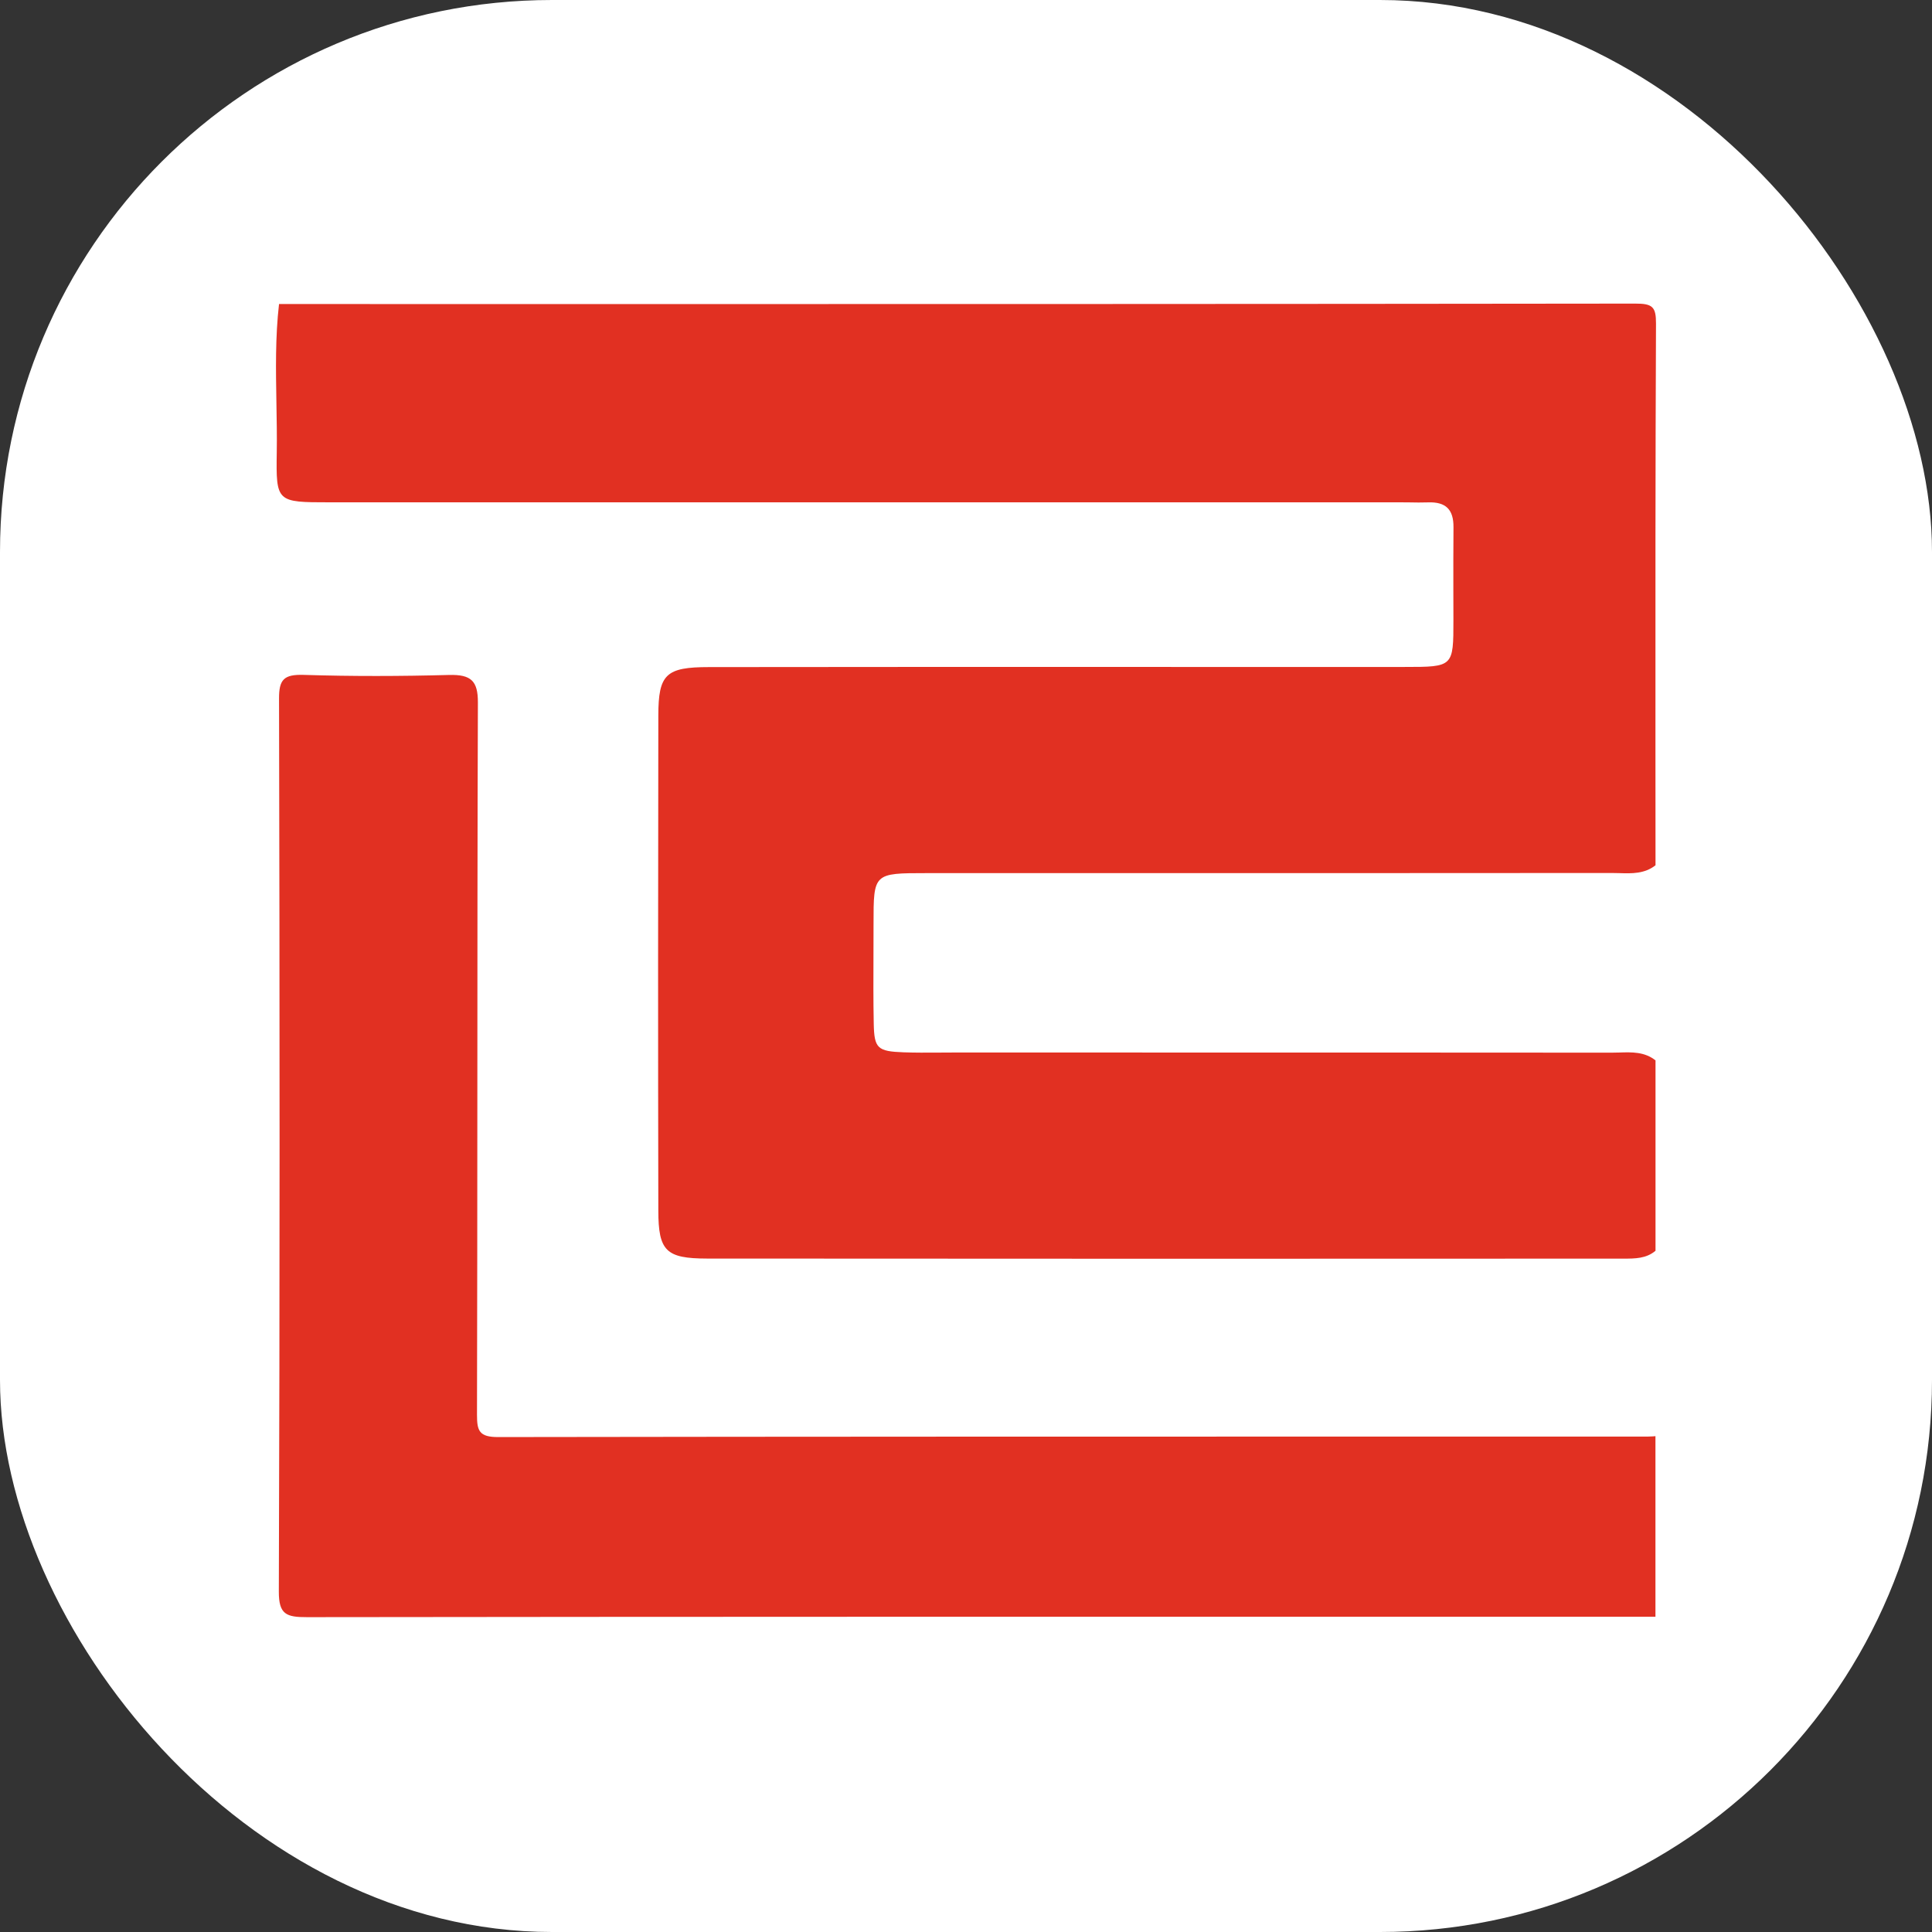
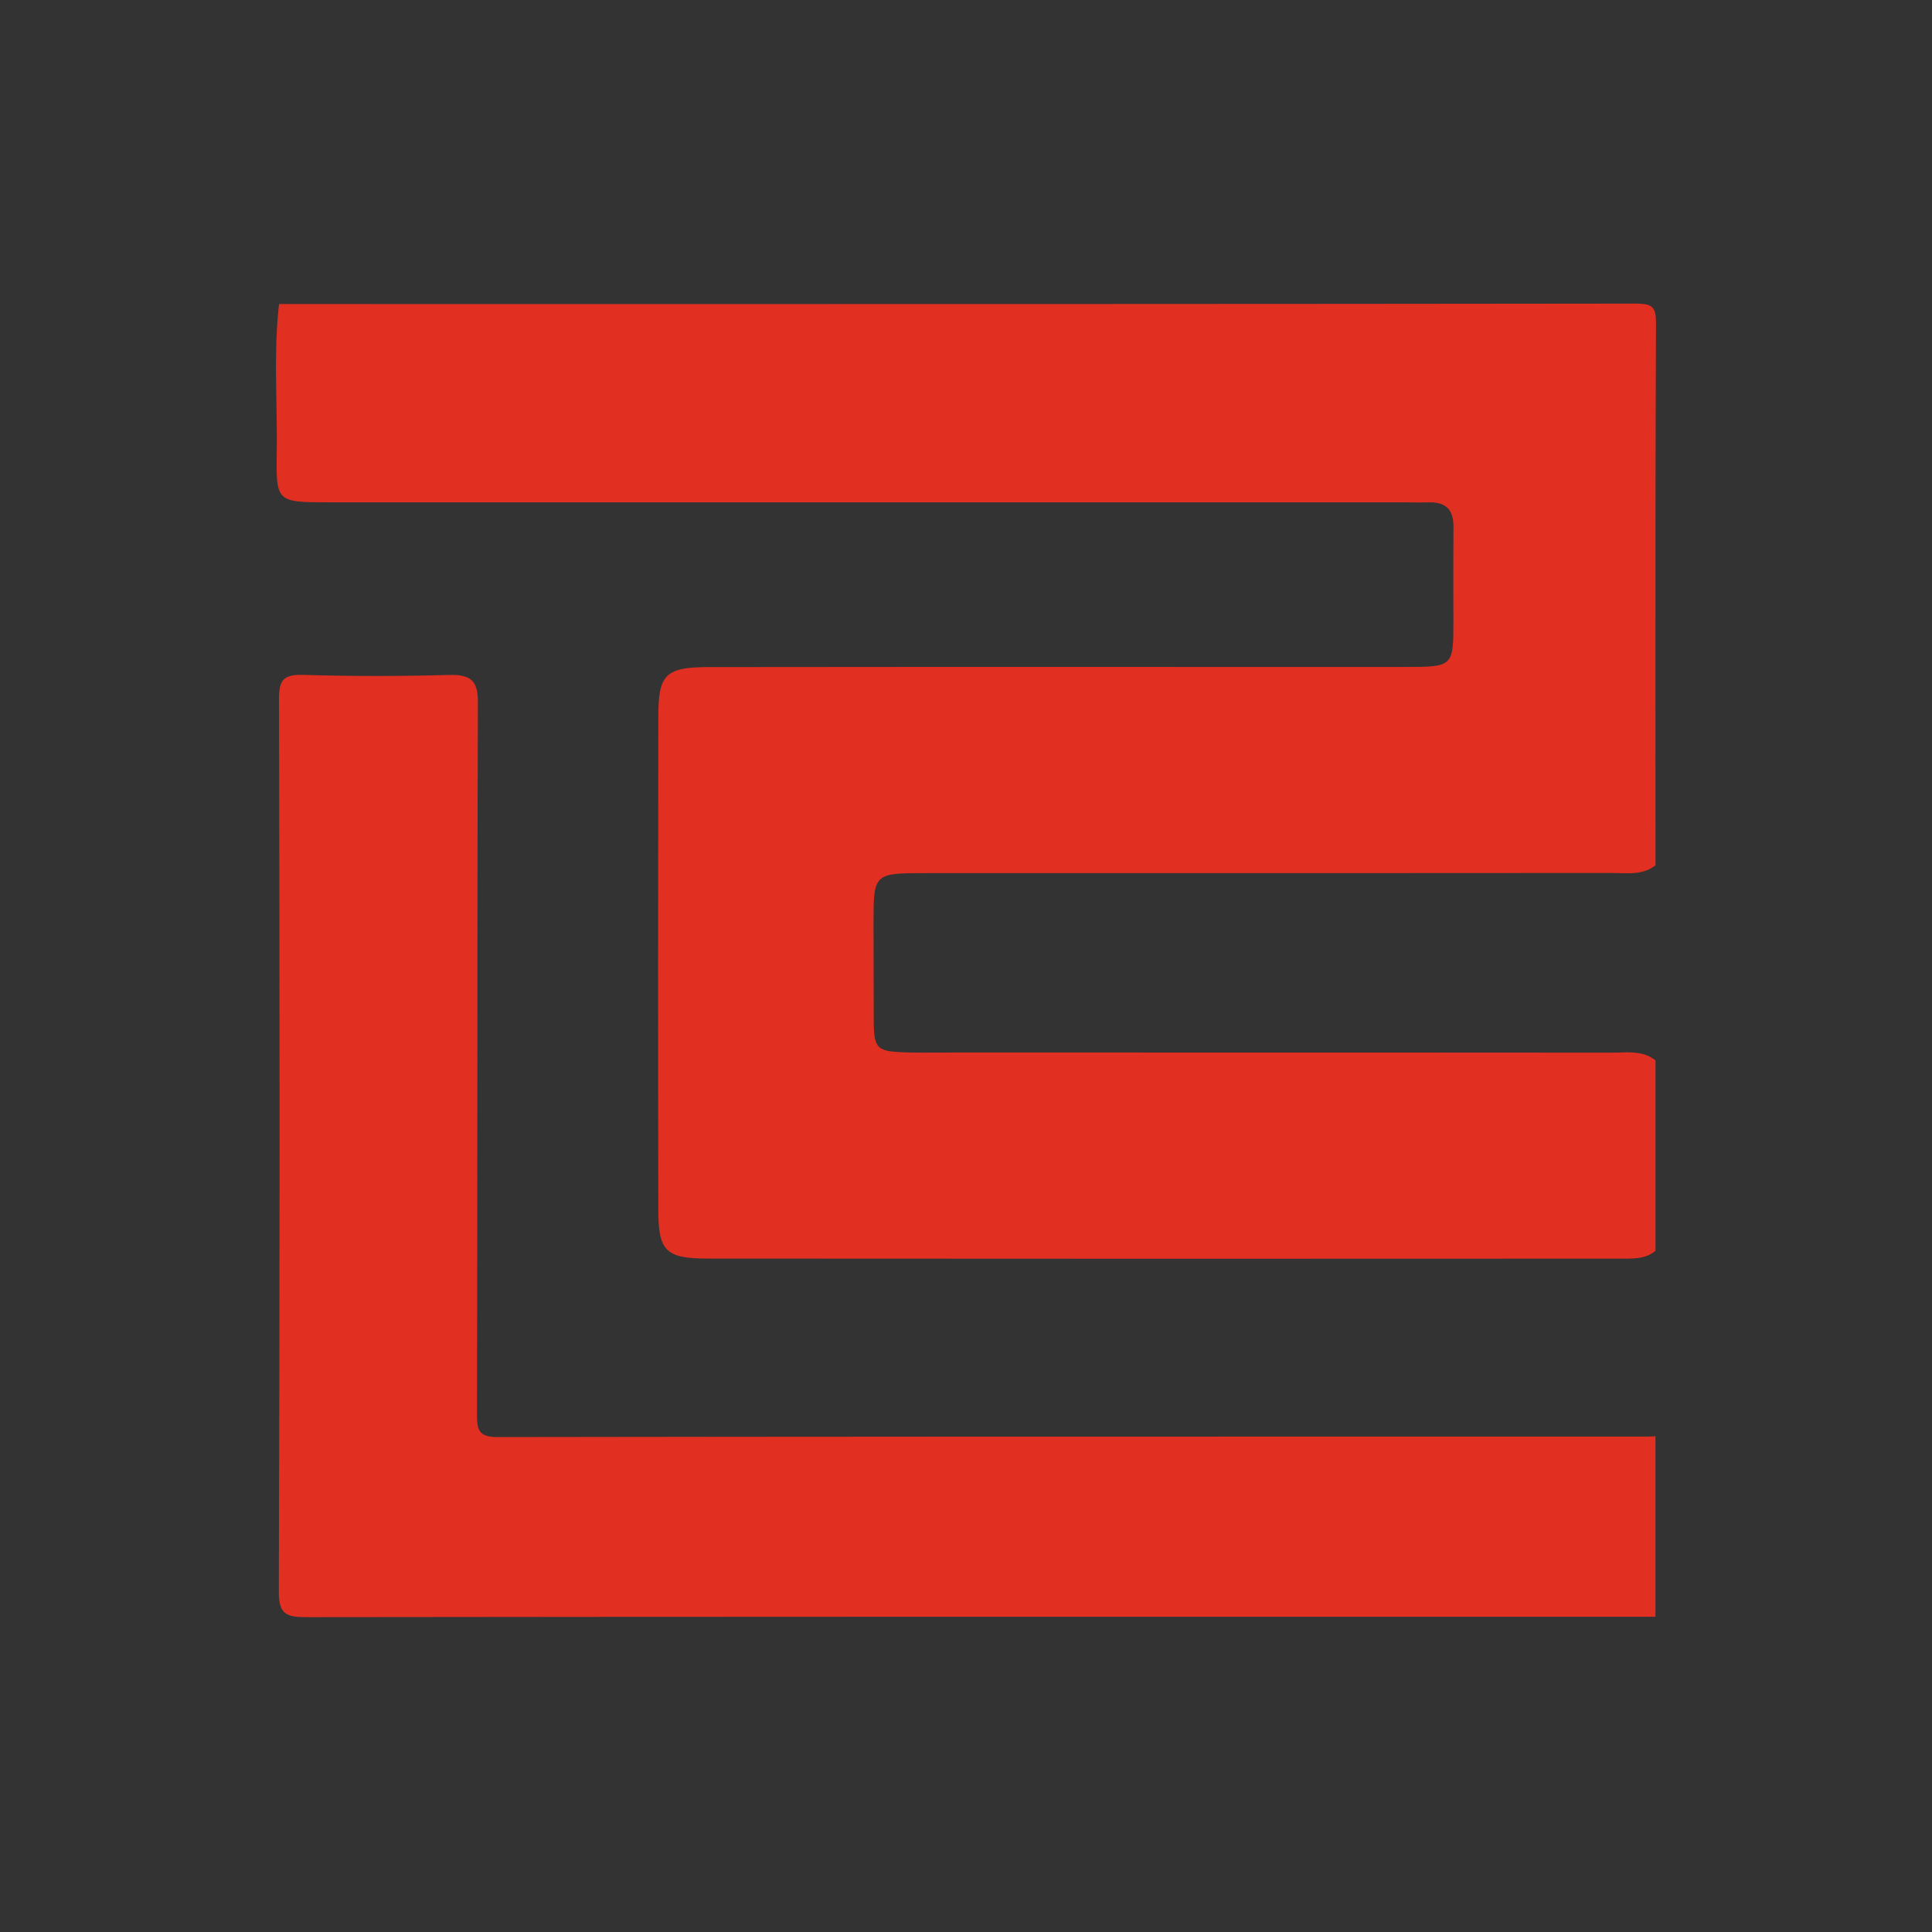
<svg xmlns="http://www.w3.org/2000/svg" width="28" height="28" viewBox="0 0 28 28" fill="none">
  <rect x="0" y="0" width="28" height="28" fill="#333333" stroke="none" />
-   <rect width="28" height="28" rx="8" fill="white" />
-   <path fill-rule="evenodd" clip-rule="evenodd" d="M23.993 18.127V15.368C23.835 15.242 23.65 15.248 23.467 15.254C23.43 15.255 23.392 15.256 23.355 15.256C20.977 15.254 18.6 15.254 16.222 15.254C15.414 15.254 14.605 15.254 13.797 15.254C13.73 15.254 13.663 15.254 13.596 15.255C13.429 15.256 13.263 15.257 13.096 15.251C12.718 15.237 12.67 15.195 12.663 14.837C12.656 14.498 12.658 14.159 12.659 13.82C12.66 13.677 12.66 13.533 12.66 13.389C12.66 12.655 12.66 12.654 13.428 12.654C14.307 12.654 15.186 12.654 16.064 12.654C18.494 12.654 20.925 12.654 23.355 12.652C23.392 12.652 23.43 12.653 23.467 12.654C23.65 12.66 23.835 12.665 23.993 12.54C23.993 11.979 23.992 11.418 23.992 10.857C23.991 8.801 23.991 6.745 24 4.689C24.001 4.447 23.95 4.399 23.697 4.4C18.119 4.407 12.54 4.407 6.961 4.407C5.989 4.406 5.017 4.406 4.044 4.406C3.989 4.883 3.998 5.361 4.006 5.839C4.01 6.078 4.015 6.317 4.011 6.556C4 7.278 4.008 7.28 4.775 7.28C8.222 7.28 11.669 7.28 15.116 7.28C16.839 7.28 18.563 7.28 20.286 7.28C20.333 7.28 20.38 7.281 20.427 7.281C20.516 7.283 20.604 7.284 20.692 7.281C20.959 7.27 21.067 7.389 21.065 7.641C21.062 7.951 21.063 8.262 21.063 8.572C21.064 8.709 21.064 8.847 21.064 8.984C21.064 9.665 21.064 9.666 20.357 9.666C19.273 9.666 18.19 9.666 17.107 9.666C14.83 9.665 12.552 9.665 10.275 9.668C9.65 9.668 9.542 9.772 9.541 10.37C9.537 12.762 9.536 15.154 9.541 17.546C9.542 18.13 9.652 18.239 10.245 18.24C14.664 18.244 19.083 18.243 23.503 18.241C23.512 18.24 23.522 18.241 23.532 18.241C23.694 18.241 23.859 18.241 23.993 18.127ZM20.855 23.431C21.901 23.431 22.947 23.431 23.992 23.431L23.992 20.814C23.981 20.815 23.969 20.816 23.958 20.817C23.933 20.819 23.907 20.82 23.882 20.82C22.874 20.82 21.866 20.82 20.858 20.82C16.313 20.82 11.767 20.82 7.222 20.827C6.945 20.828 6.913 20.737 6.913 20.507C6.917 19.003 6.917 17.498 6.918 15.993C6.919 14.056 6.919 12.119 6.926 10.182C6.927 9.868 6.828 9.774 6.508 9.782C5.807 9.801 5.104 9.803 4.403 9.781C4.114 9.772 4.043 9.848 4.044 10.125C4.054 14.439 4.056 18.753 4.041 23.066C4.04 23.398 4.149 23.438 4.451 23.437C9.919 23.43 15.387 23.431 20.855 23.431Z" fill="#E13022" />
+   <path fill-rule="evenodd" clip-rule="evenodd" d="M23.993 18.127V15.368C23.835 15.242 23.65 15.248 23.467 15.254C23.43 15.255 23.392 15.256 23.355 15.256C20.977 15.254 18.6 15.254 16.222 15.254C15.414 15.254 14.605 15.254 13.797 15.254C13.73 15.254 13.663 15.254 13.596 15.255C13.429 15.256 13.263 15.257 13.096 15.251C12.718 15.237 12.67 15.195 12.663 14.837C12.66 13.677 12.66 13.533 12.66 13.389C12.66 12.655 12.66 12.654 13.428 12.654C14.307 12.654 15.186 12.654 16.064 12.654C18.494 12.654 20.925 12.654 23.355 12.652C23.392 12.652 23.43 12.653 23.467 12.654C23.65 12.66 23.835 12.665 23.993 12.54C23.993 11.979 23.992 11.418 23.992 10.857C23.991 8.801 23.991 6.745 24 4.689C24.001 4.447 23.95 4.399 23.697 4.4C18.119 4.407 12.54 4.407 6.961 4.407C5.989 4.406 5.017 4.406 4.044 4.406C3.989 4.883 3.998 5.361 4.006 5.839C4.01 6.078 4.015 6.317 4.011 6.556C4 7.278 4.008 7.28 4.775 7.28C8.222 7.28 11.669 7.28 15.116 7.28C16.839 7.28 18.563 7.28 20.286 7.28C20.333 7.28 20.38 7.281 20.427 7.281C20.516 7.283 20.604 7.284 20.692 7.281C20.959 7.27 21.067 7.389 21.065 7.641C21.062 7.951 21.063 8.262 21.063 8.572C21.064 8.709 21.064 8.847 21.064 8.984C21.064 9.665 21.064 9.666 20.357 9.666C19.273 9.666 18.19 9.666 17.107 9.666C14.83 9.665 12.552 9.665 10.275 9.668C9.65 9.668 9.542 9.772 9.541 10.37C9.537 12.762 9.536 15.154 9.541 17.546C9.542 18.13 9.652 18.239 10.245 18.24C14.664 18.244 19.083 18.243 23.503 18.241C23.512 18.24 23.522 18.241 23.532 18.241C23.694 18.241 23.859 18.241 23.993 18.127ZM20.855 23.431C21.901 23.431 22.947 23.431 23.992 23.431L23.992 20.814C23.981 20.815 23.969 20.816 23.958 20.817C23.933 20.819 23.907 20.82 23.882 20.82C22.874 20.82 21.866 20.82 20.858 20.82C16.313 20.82 11.767 20.82 7.222 20.827C6.945 20.828 6.913 20.737 6.913 20.507C6.917 19.003 6.917 17.498 6.918 15.993C6.919 14.056 6.919 12.119 6.926 10.182C6.927 9.868 6.828 9.774 6.508 9.782C5.807 9.801 5.104 9.803 4.403 9.781C4.114 9.772 4.043 9.848 4.044 10.125C4.054 14.439 4.056 18.753 4.041 23.066C4.04 23.398 4.149 23.438 4.451 23.437C9.919 23.43 15.387 23.431 20.855 23.431Z" fill="#E13022" />
</svg>